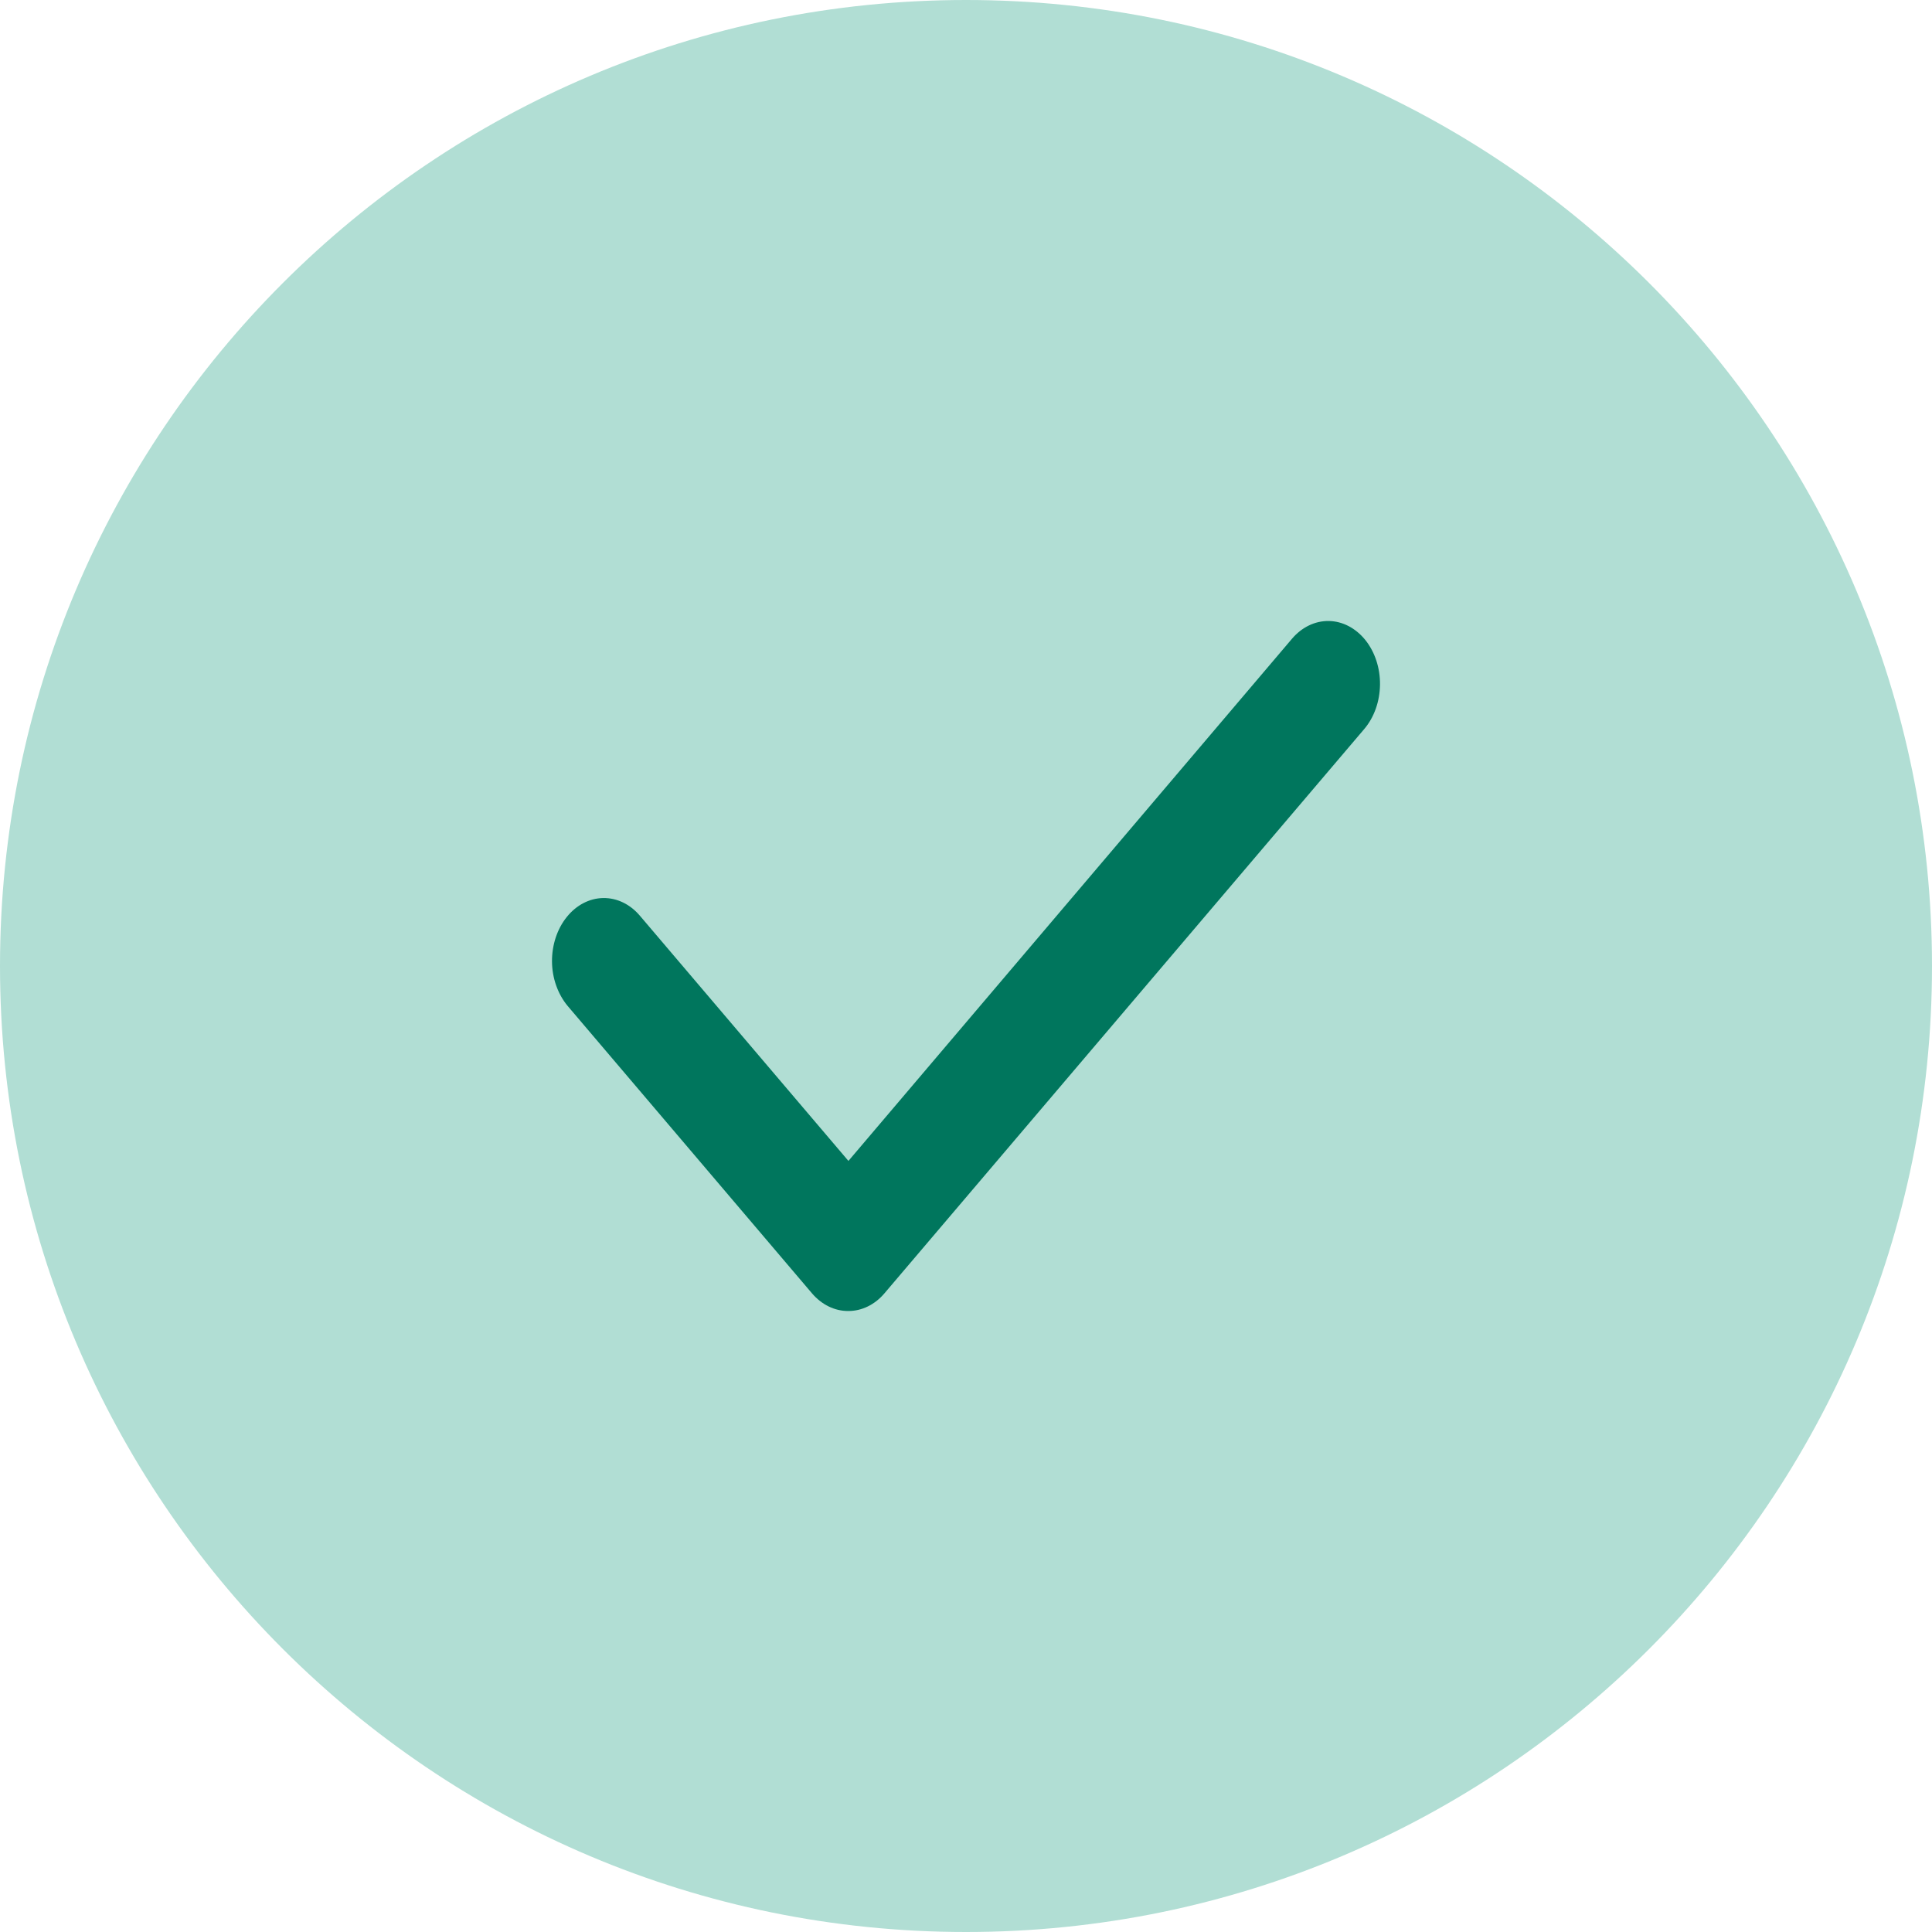
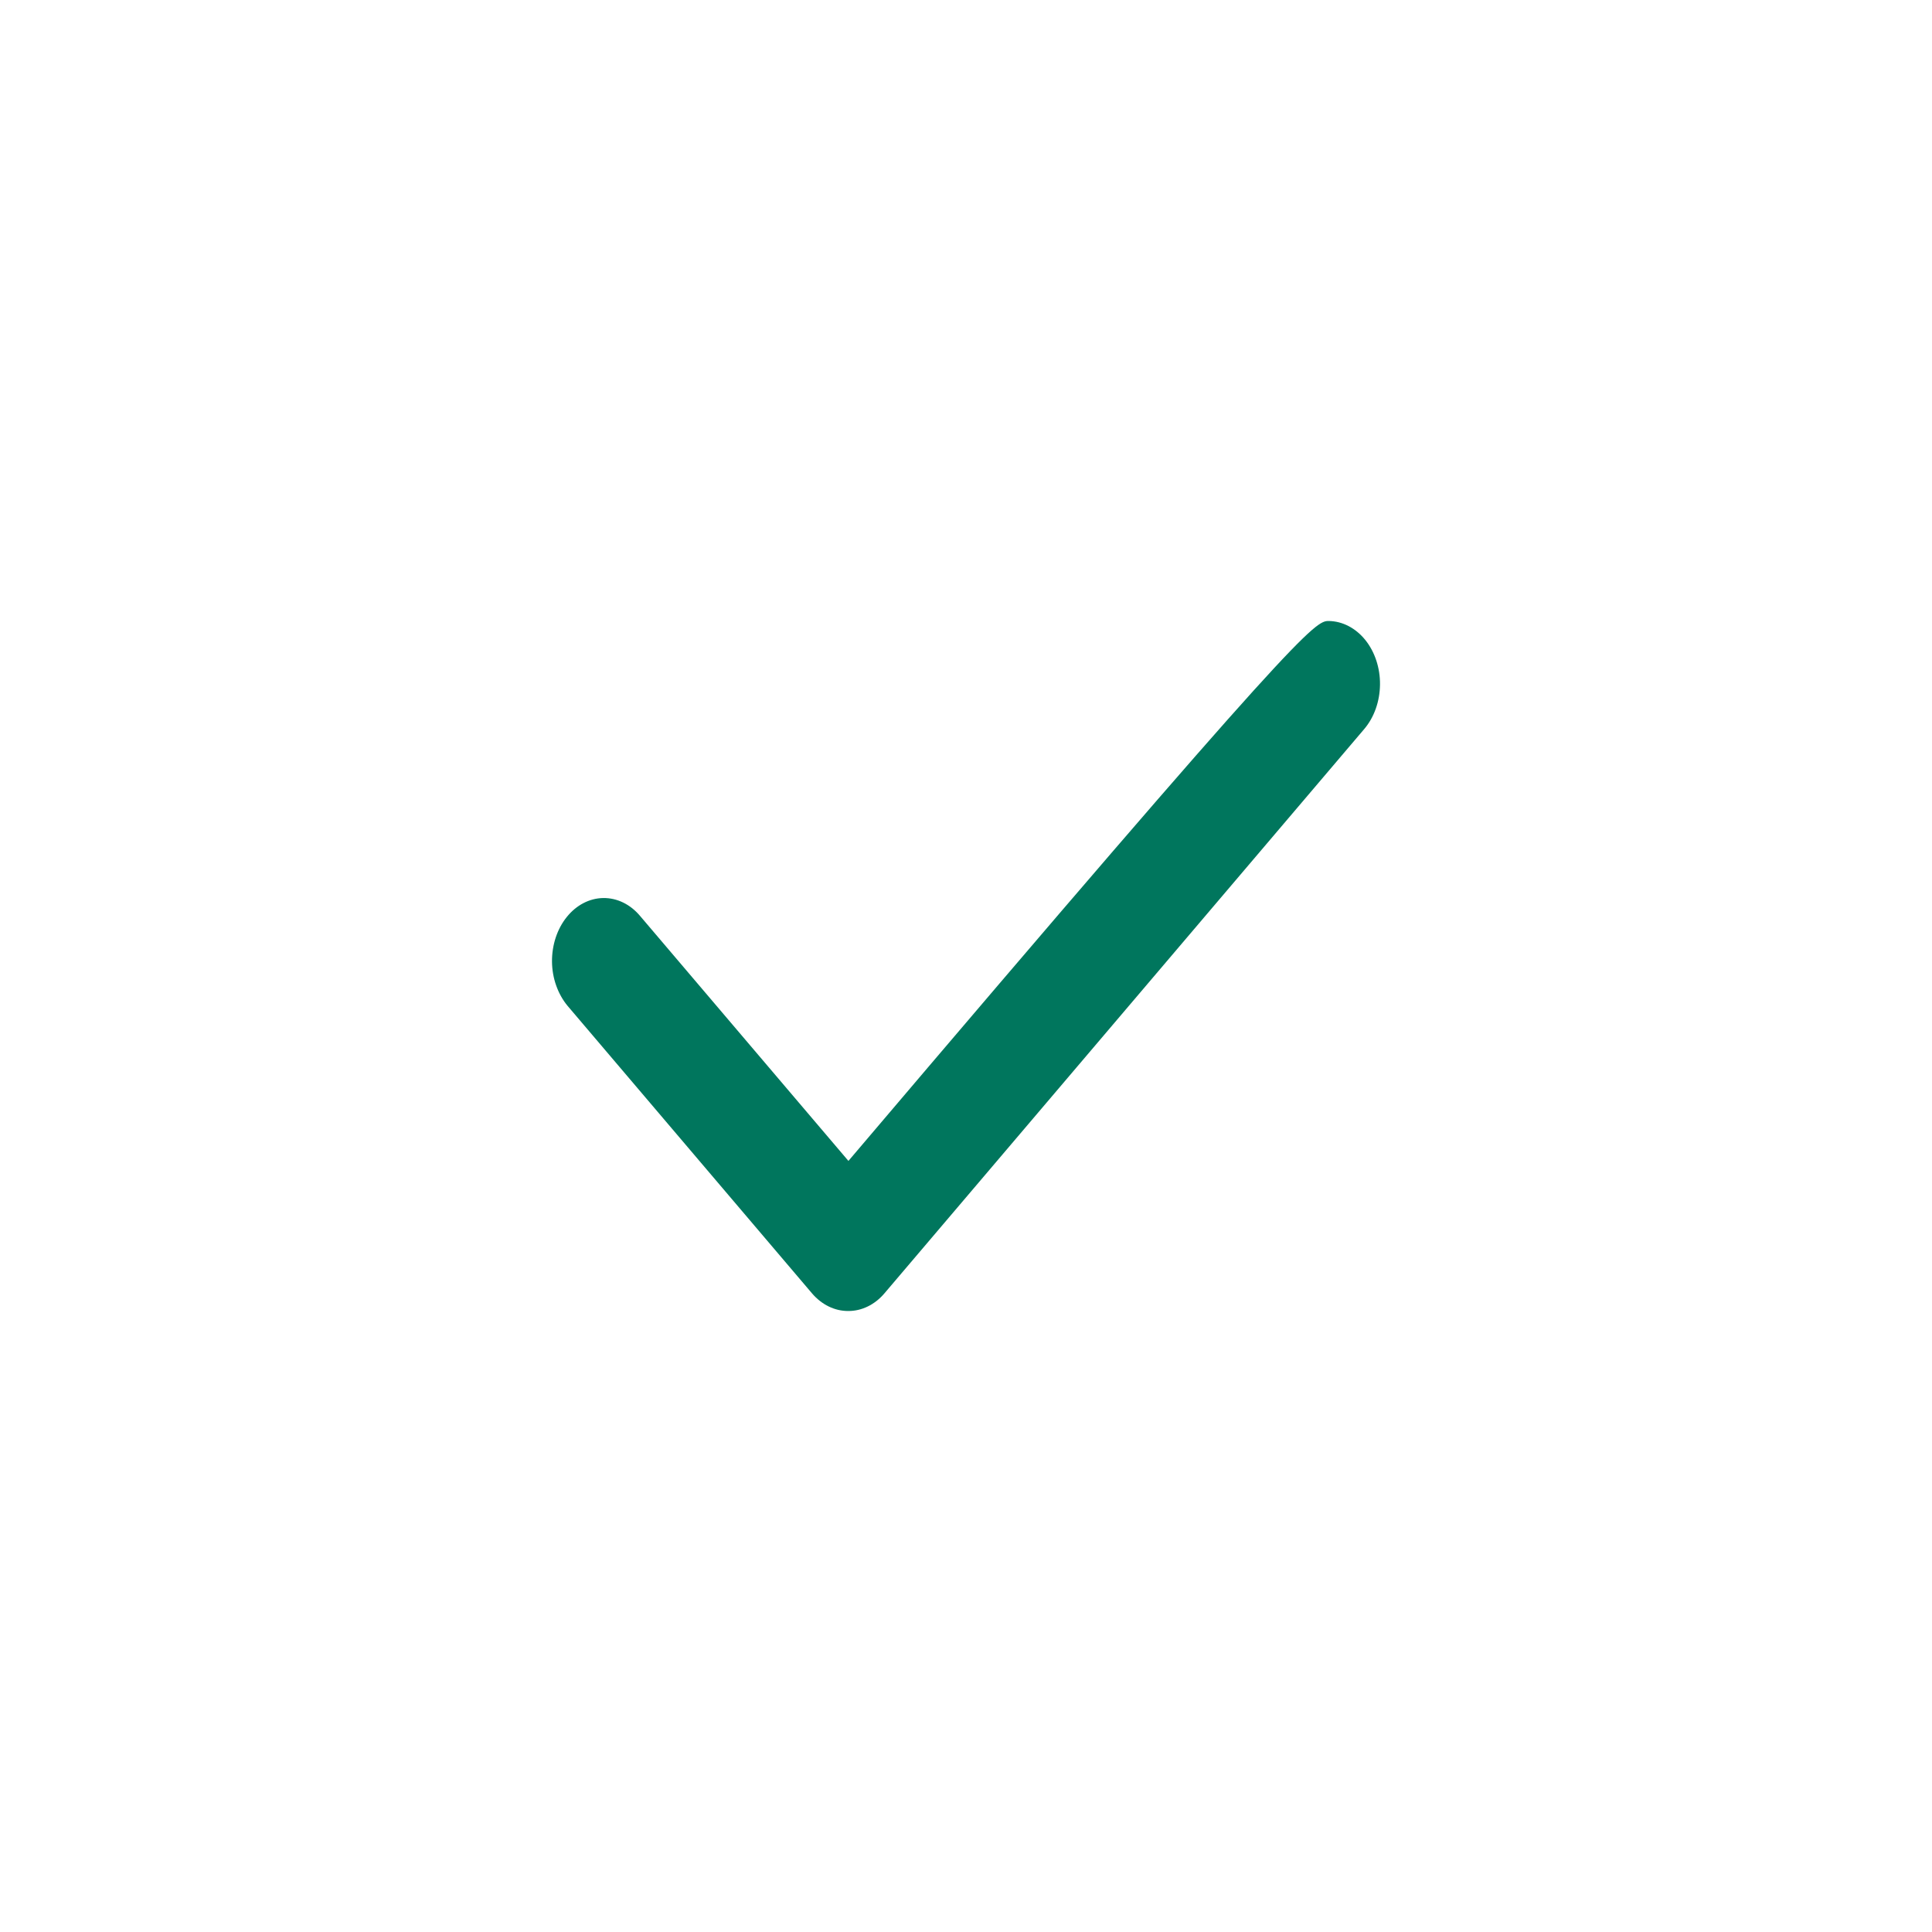
<svg xmlns="http://www.w3.org/2000/svg" width="28" height="28" viewBox="0 0 28 28" fill="none">
-   <path d="M0 14C0 6.268 6.268 0 14 0C21.732 0 28 6.268 28 14C28 21.732 21.732 28 14 28C6.268 28 0 21.732 0 14Z" fill="#B1DED4" />
-   <path d="M12.293 19C12.097 19.001 11.909 18.909 11.768 18.744L8.226 14.578C8.156 14.494 8.1 14.394 8.061 14.284C8.022 14.175 8.001 14.056 8 13.937C7.998 13.695 8.075 13.462 8.214 13.29C8.353 13.117 8.543 13.018 8.742 13.015C8.942 13.012 9.134 13.105 9.276 13.274L12.296 16.825L18.723 9.259C18.866 9.09 19.058 8.997 19.258 9C19.457 9.003 19.647 9.102 19.787 9.275C19.926 9.448 20.003 9.681 20 9.923C19.997 10.165 19.916 10.395 19.773 10.564L12.818 18.744C12.678 18.909 12.489 19.001 12.293 19Z" fill="#00765D" />
+   <path d="M12.293 19C12.097 19.001 11.909 18.909 11.768 18.744L8.226 14.578C8.156 14.494 8.1 14.394 8.061 14.284C8.022 14.175 8.001 14.056 8 13.937C7.998 13.695 8.075 13.462 8.214 13.29C8.353 13.117 8.543 13.018 8.742 13.015C8.942 13.012 9.134 13.105 9.276 13.274L12.296 16.825C18.866 9.09 19.058 8.997 19.258 9C19.457 9.003 19.647 9.102 19.787 9.275C19.926 9.448 20.003 9.681 20 9.923C19.997 10.165 19.916 10.395 19.773 10.564L12.818 18.744C12.678 18.909 12.489 19.001 12.293 19Z" fill="#00765D" />
</svg>